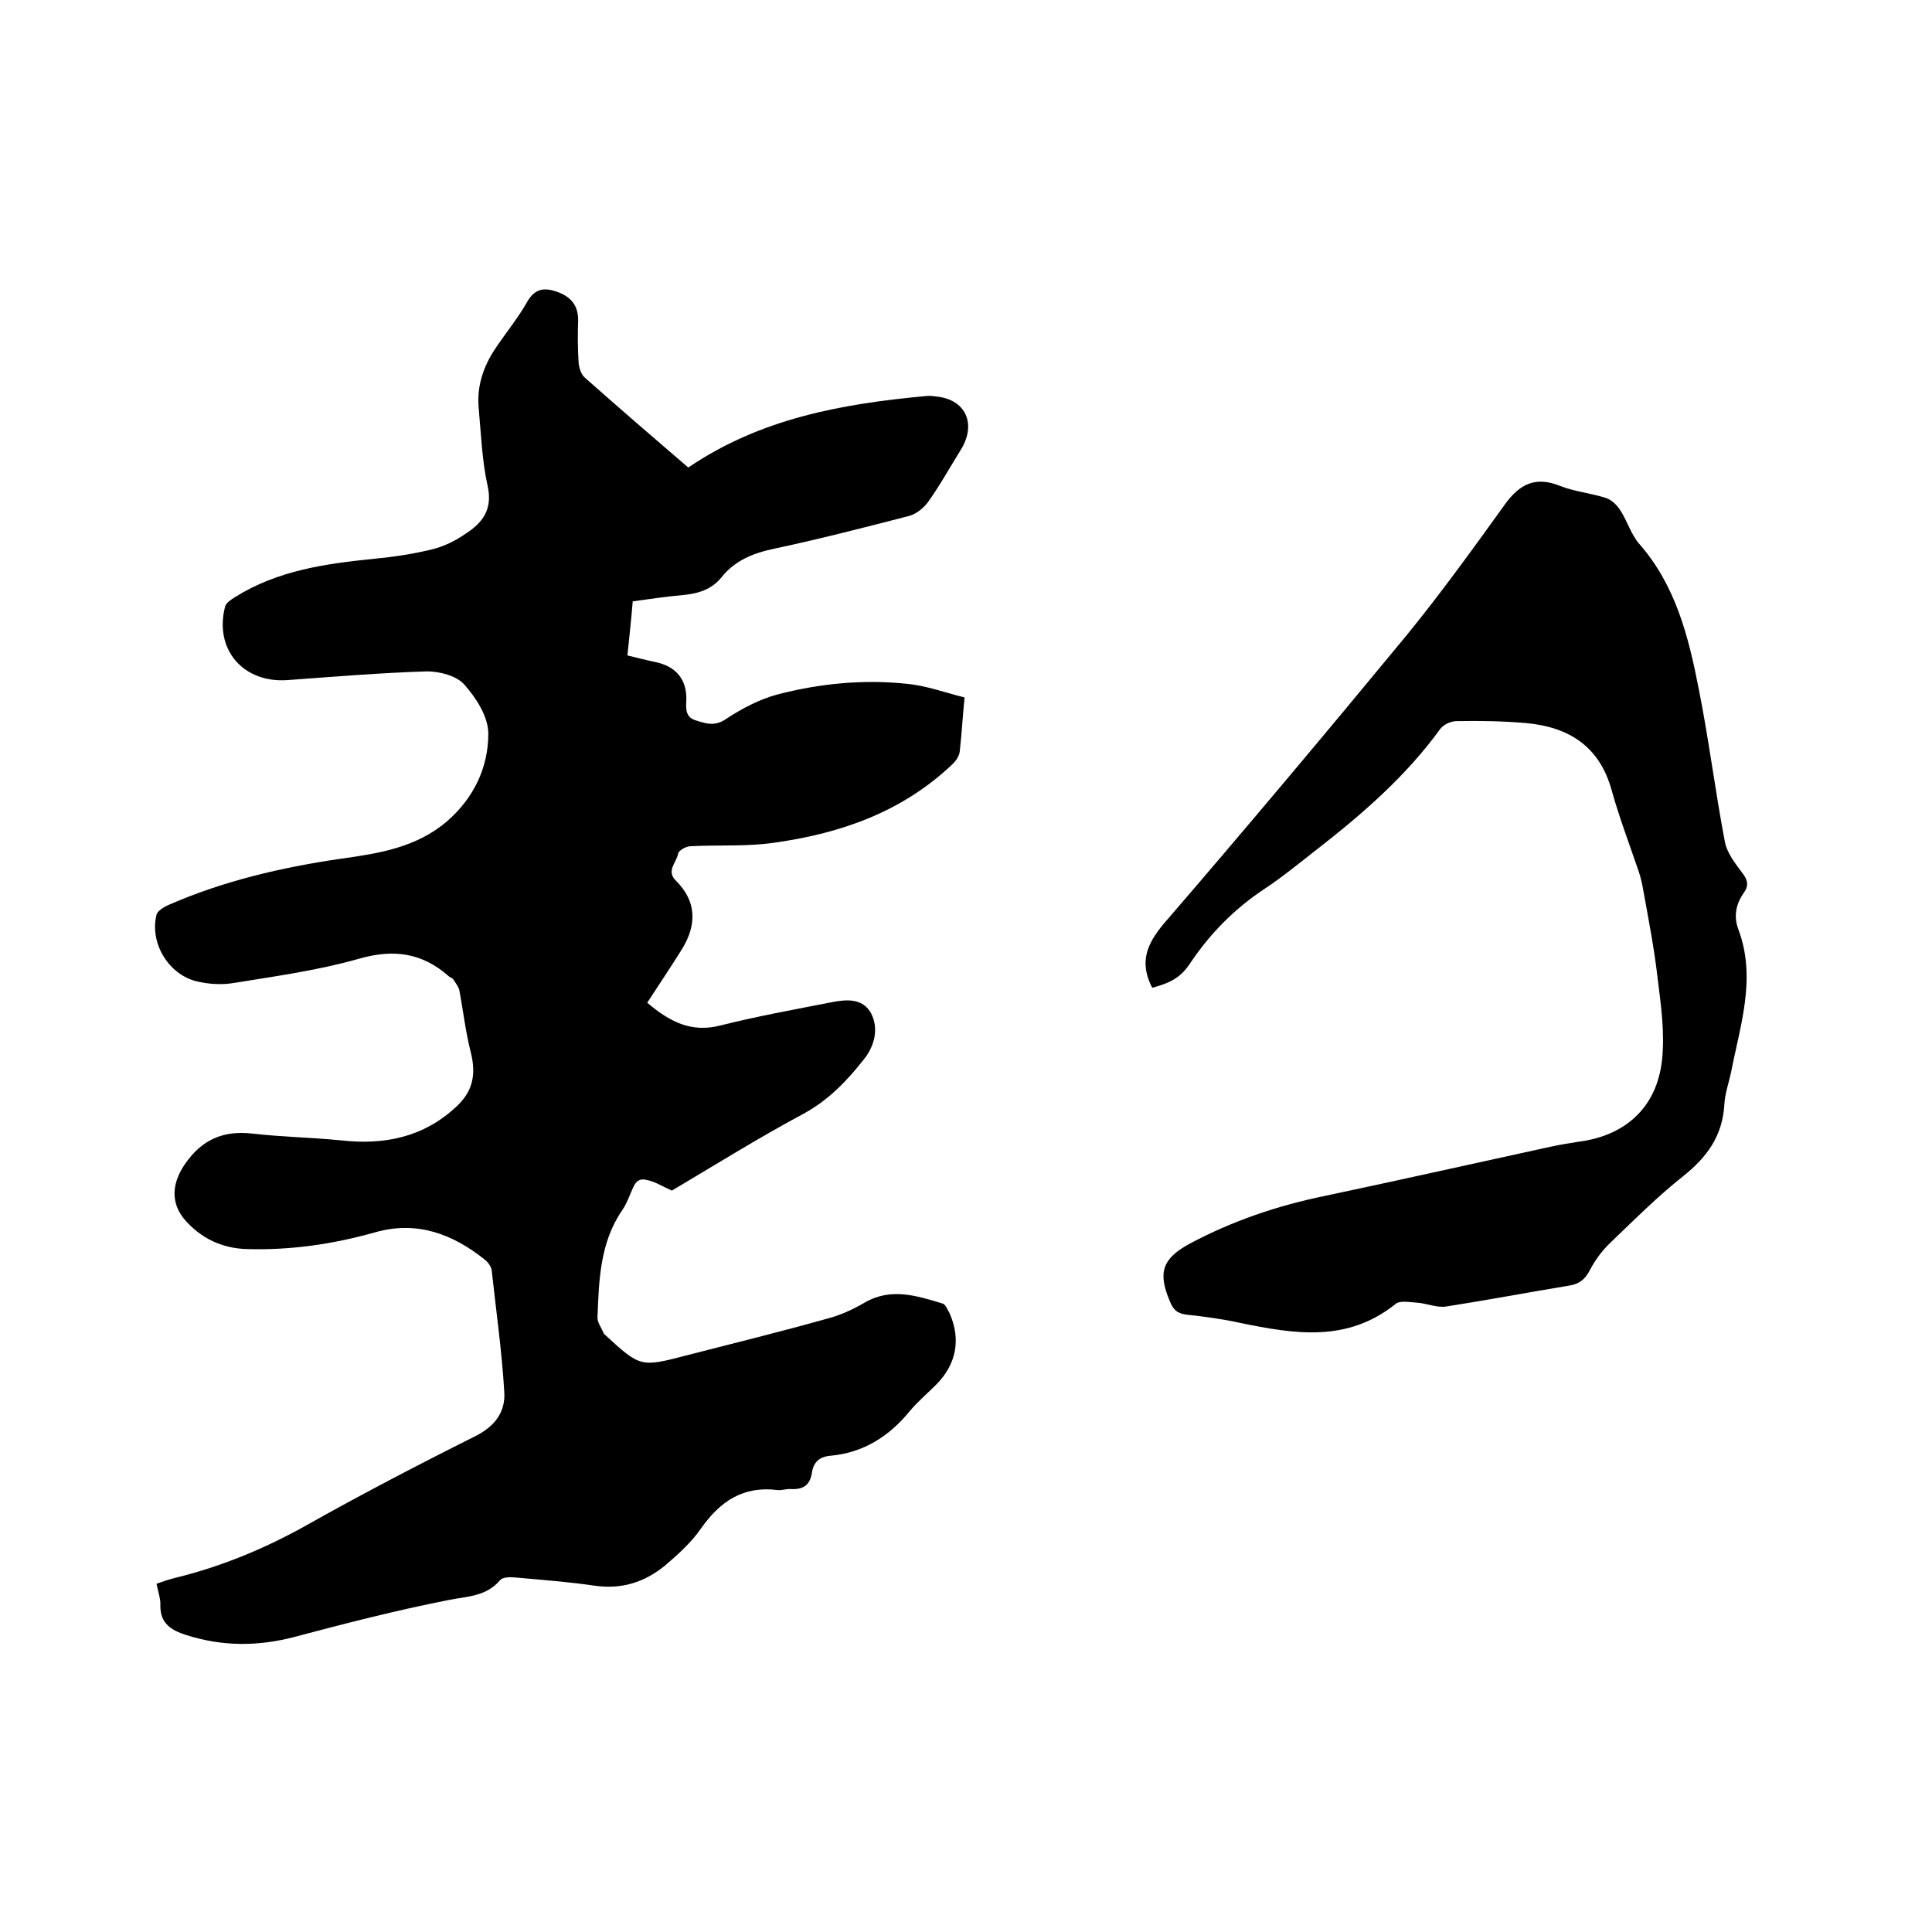
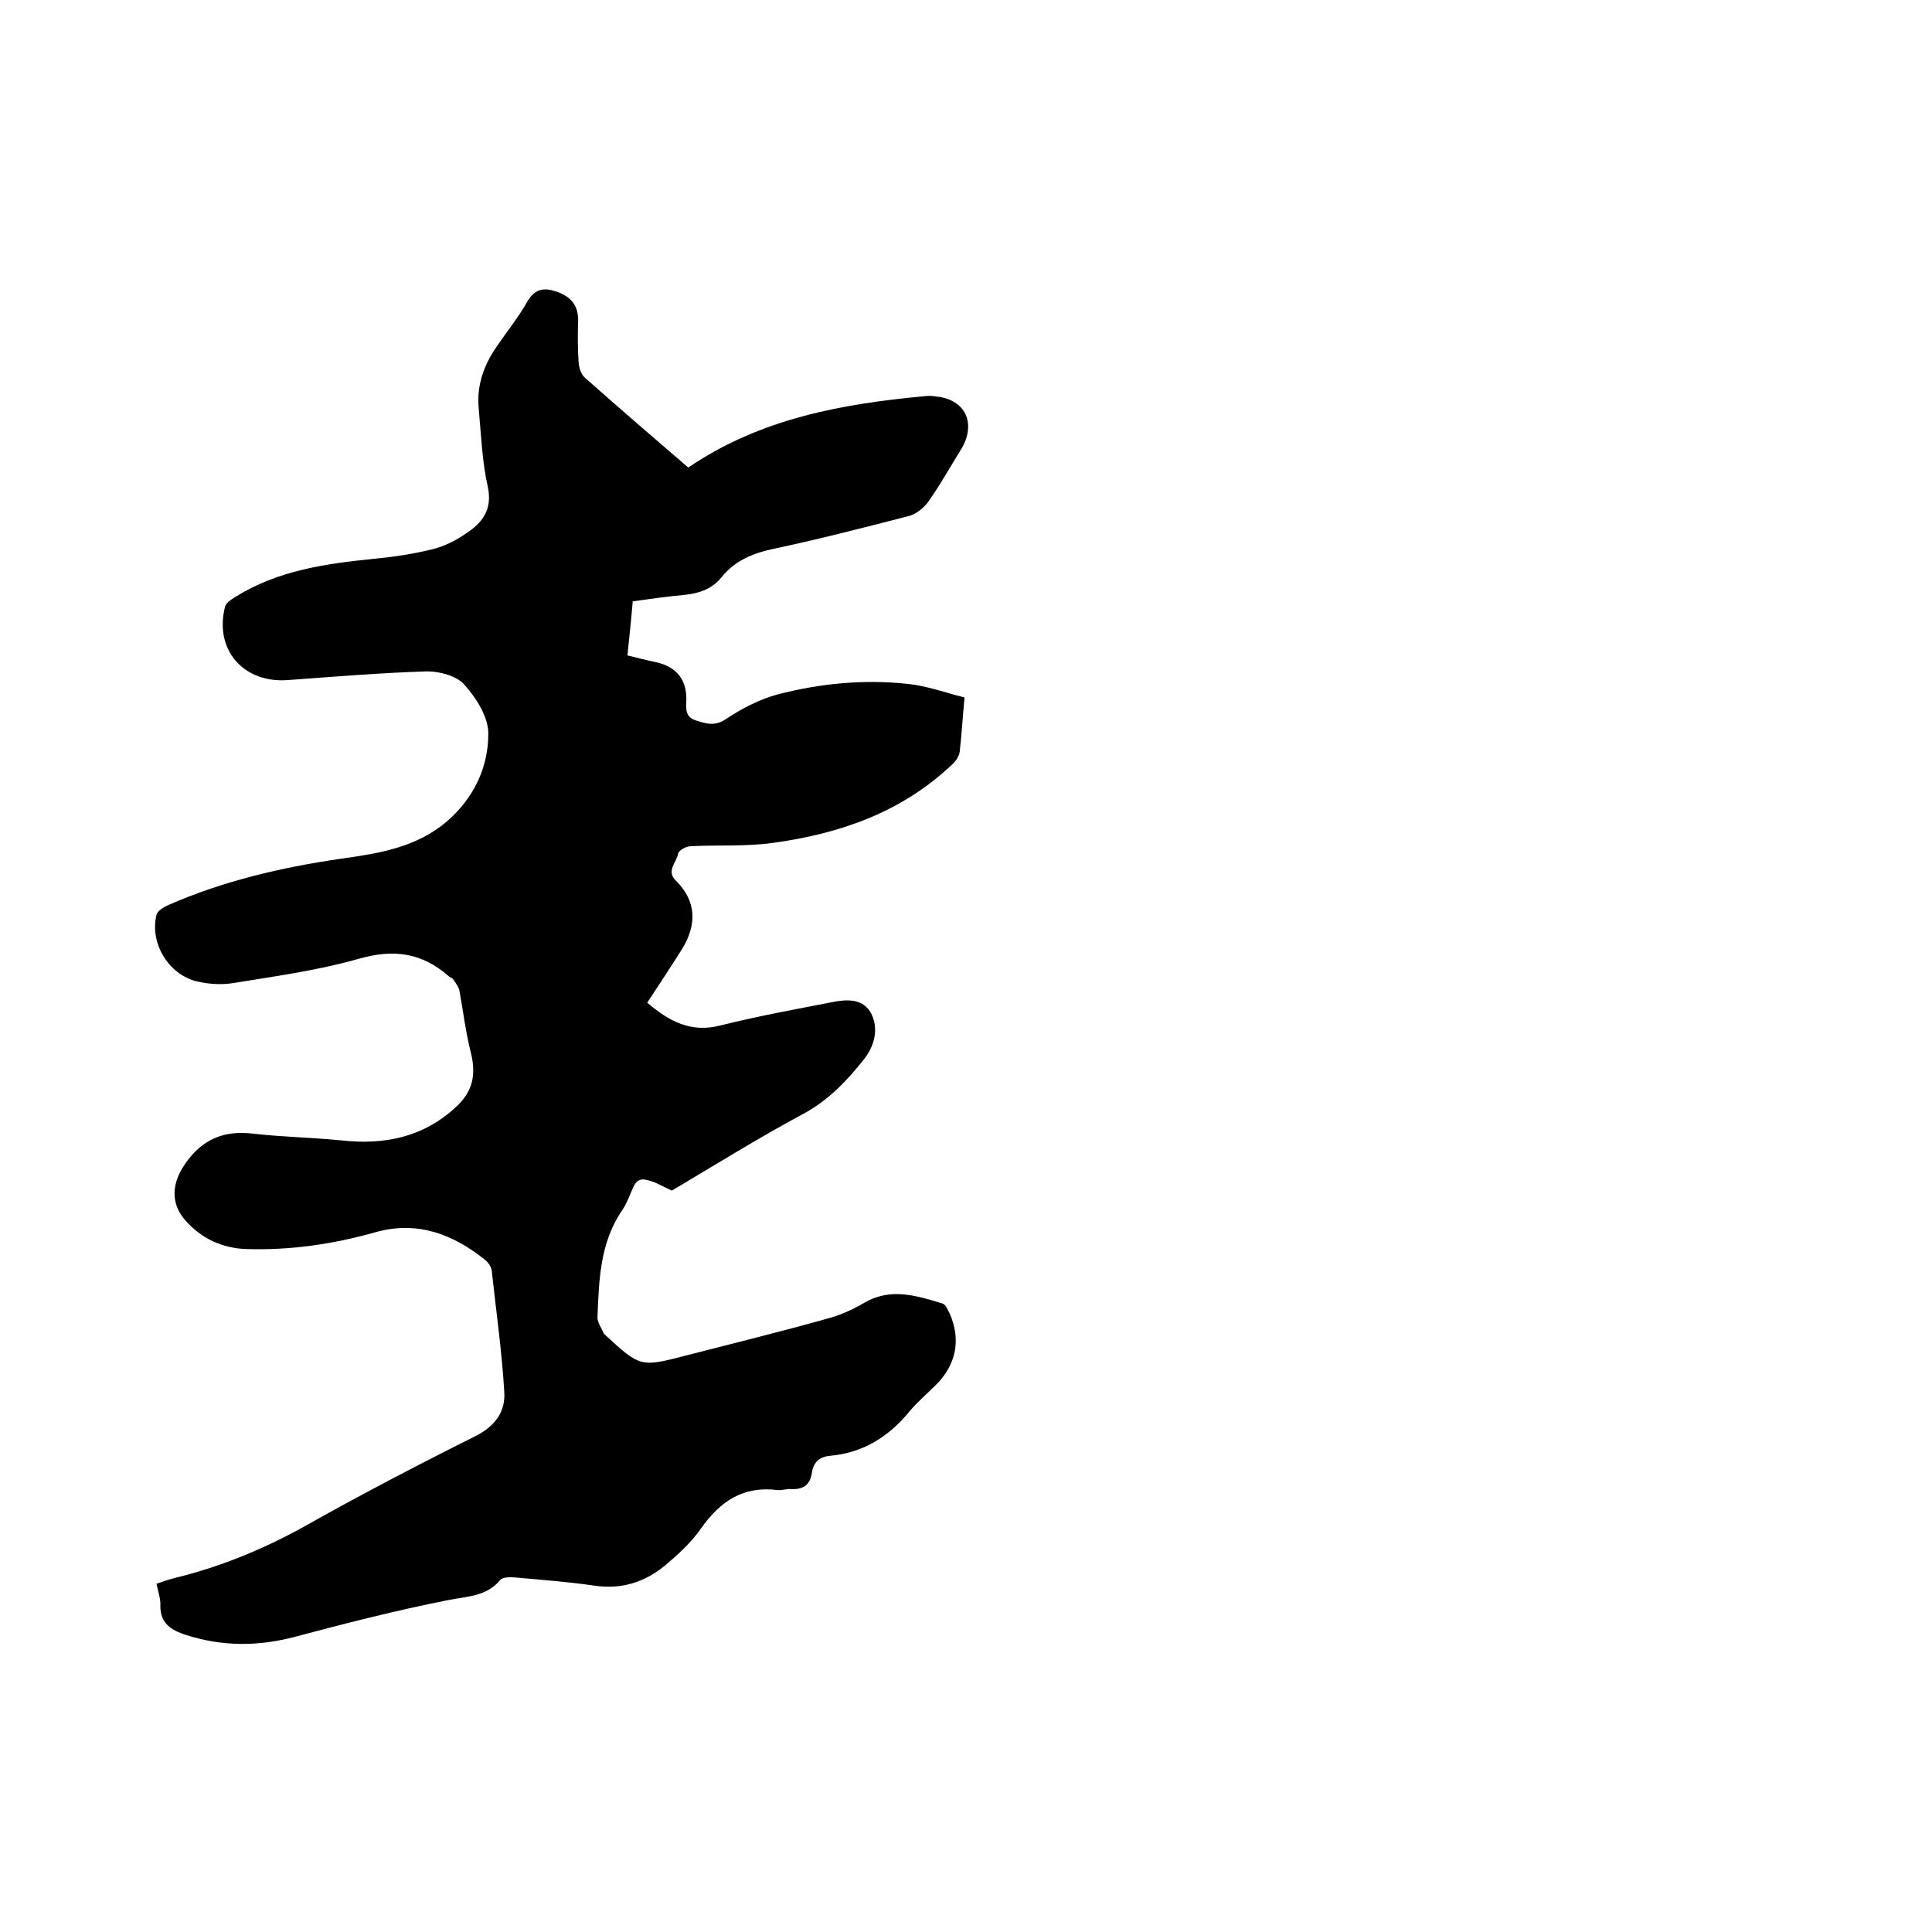
<svg xmlns="http://www.w3.org/2000/svg" enable-background="new 0 0 400 400" viewBox="0 0 400 400">
  <path d="m32.4 327.9c1.4-.5 2.6-.9 3.8-1.2 9.4-2.3 18.2-5.9 26.7-10.6 11.7-6.6 23.6-12.8 35.6-18.8 4.1-2.1 6.2-5.1 5.9-9.2-.5-8.4-1.7-16.8-2.6-25.1-.1-.7-.7-1.6-1.3-2.1-6.7-5.4-14.1-8.2-22.7-5.8-8.8 2.5-17.8 3.8-26.9 3.5-5-.2-9.2-2.2-12.5-5.9-3.2-3.6-2.8-7.8-.1-11.7 3.5-5.1 8-7 14-6.3 6.1.7 12.2.8 18.3 1.4 8.9 1 17-.6 23.8-6.9 3.5-3.2 4.2-6.7 3.1-11.2-1.1-4.3-1.6-8.7-2.4-13-.2-.8-.8-1.5-1.3-2.3-.2-.2-.5-.3-.8-.5-5.5-4.9-11.4-5.8-18.7-3.7-8.4 2.4-17.2 3.6-25.8 5-2.3.4-4.9.3-7.2-.2-6.1-1.1-10.4-7.8-8.9-13.9.2-.8 1.5-1.6 2.4-2 11.4-5 23.4-7.8 35.7-9.6 7.9-1.1 15.7-2.3 22.1-7.8 5.5-4.8 8.5-11.1 8.5-18.1 0-3.5-2.5-7.4-5-10.2-1.6-1.8-5.1-2.7-7.7-2.7-9.6.3-19.2 1.1-28.8 1.8-9.2.7-15.3-6.3-13-15.2.2-.8 1.3-1.5 2.1-2 8.8-5.5 18.7-6.9 28.7-7.9 4.1-.4 8.2-1 12.2-2 2.4-.6 4.8-1.8 6.8-3.2 3.4-2.2 5.6-4.9 4.6-9.7-1.2-5.3-1.4-10.9-1.9-16.4-.4-4.5 1-8.6 3.5-12.3 2.2-3.3 4.7-6.3 6.6-9.7 1.6-2.7 3.5-2.9 6.1-2 2.8 1 4.4 2.7 4.4 5.9-.1 2.9-.1 5.9.1 8.8.1 1.1.5 2.4 1.3 3.1 7.1 6.3 14.3 12.5 21.4 18.6 15-10.2 31.9-13.2 49.2-14.8.7-.1 1.5 0 2.2.1 6 .6 8.3 5.6 5.1 10.9-2.3 3.7-4.4 7.5-6.9 11-.9 1.2-2.4 2.4-3.8 2.8-9.3 2.4-18.6 4.8-28 6.8-4.3.9-8.1 2.4-10.9 5.9-2.1 2.6-4.9 3.4-8 3.7-3.4.3-6.7.8-10.4 1.3-.3 3.7-.7 7.3-1.1 11.2 2.1.5 4 1 5.9 1.4 4.2.9 6.4 3.6 6.3 7.8-.1 1.8-.2 3.5 1.8 4.2 2.2.7 4.1 1.4 6.5-.3 3.2-2.1 6.8-4 10.5-5 8.8-2.3 17.9-3.2 27.1-2.2 3.9.4 7.7 1.8 11.7 2.8-.4 4.1-.6 7.7-1 11.2-.1 1-.9 2.1-1.7 2.8-10.4 9.8-23.1 14.2-36.9 16.1-5.6.8-11.4.4-17.1.7-.9 0-2.4.8-2.6 1.5-.3 1.9-2.6 3.6-.4 5.7 4.1 4.1 4.4 8.9 1.2 14.1-2.3 3.7-4.8 7.4-7.2 11.1 4.6 3.9 9.1 6.3 15.2 4.7 7.6-1.9 15.3-3.3 23-4.8 3-.6 6.5-.9 8.2 2.4 1.6 3.2.6 6.8-1.6 9.5-3.4 4.3-7.1 8.2-12.1 11-9.7 5.2-19 11-27.6 16.1-2.2-1-3.6-1.9-5.2-2.2-2.3-.6-2.7 1.4-3.4 2.9-.5 1.2-1 2.4-1.7 3.4-4.6 6.7-4.8 14.5-5.1 22.2 0 1.1.9 2.2 1.3 3.3 0 .1.2.1.2.2 7.4 6.8 7.4 6.8 17 4.3 9.7-2.5 19.5-4.9 29.1-7.6 2.7-.7 5.3-1.9 7.7-3.3 5.5-3.2 10.9-1.4 16.2.2.6.2 1 1.3 1.4 2 2.4 5.4 1.4 10.6-2.8 14.8-1.8 1.8-3.8 3.5-5.4 5.4-4.3 5.3-9.7 8.7-16.5 9.3-2.3.2-3.5 1.4-3.8 3.5-.4 2.6-1.8 3.5-4.3 3.4-.9-.1-1.9.3-2.8.2-7.1-.9-11.9 2.3-15.9 8-2 2.9-4.8 5.4-7.5 7.7-4.2 3.4-8.9 4.9-14.5 4.1-5.4-.8-10.9-1.2-16.4-1.7-1.1-.1-2.7-.1-3.2.6-2.9 3.4-6.9 3.3-10.8 4.1-10.6 2.1-21.2 4.8-31.7 7.6-7.6 2-15 2-22.5-.4-3.1-1-5.3-2.4-5.3-6 .1-1.3-.4-2.7-.8-4.6z" />
-   <path d="m238.6 204.5c-.2-.3-.3-.4-.3-.5-2.3-4.9-.9-8.5 2.6-12.7 16.9-19.6 33.6-39.5 50.1-59.5 7.2-8.8 13.9-18.1 20.6-27.4 3.1-4.3 6.4-5.8 11.4-3.8 3 1.2 6.4 1.5 9.5 2.5 1.2.4 2.3 1.5 3 2.6 1.4 2.2 2.2 4.9 3.8 6.8 7.6 8.6 10.3 19.3 12.4 30.1 2.1 10.5 3.4 21.1 5.4 31.6.4 2.3 2.1 4.5 3.6 6.5 1.2 1.5 1.4 2.7.3 4.2-1.6 2.3-2.1 4.8-1.1 7.5 3.8 10.1.4 19.8-1.5 29.6-.5 2.3-1.3 4.5-1.4 6.8-.4 6.4-3.6 10.8-8.5 14.7-5.3 4.2-10.1 9-15 13.7-1.7 1.6-3.2 3.6-4.3 5.7-1 2-2.3 3-4.5 3.3-8.5 1.4-16.9 3-25.3 4.3-2 .3-4.1-.7-6.1-.8-1.5-.1-3.5-.5-4.4.3-10 8-20.9 6.2-32.1 3.9-3.6-.8-7.3-1.3-11-1.7-2-.2-2.9-1-3.6-2.8-2.5-5.9-1.6-8.8 4.1-11.9 8.8-4.7 18.2-7.9 28-9.9 15.6-3.3 31.2-6.8 46.8-10.2 1.9-.4 3.7-.7 5.6-1 9.7-1.2 16.3-7 17.4-16.9.6-5.6-.2-11.3-.9-16.9-.7-6.2-1.9-12.3-3-18.4-.2-1.2-.5-2.5-.9-3.7-1.9-5.6-4-11.1-5.6-16.8-2.5-9.2-8.9-13.2-17.8-14-4.7-.4-9.5-.5-14.3-.4-1.2 0-2.7.7-3.4 1.6-7.1 9.8-16.1 17.6-25.6 25-3.6 2.8-7.1 5.7-10.9 8.2-6 4-10.9 8.9-15 14.9-2.1 3.3-4.1 4.4-8.1 5.5z" />
</svg>